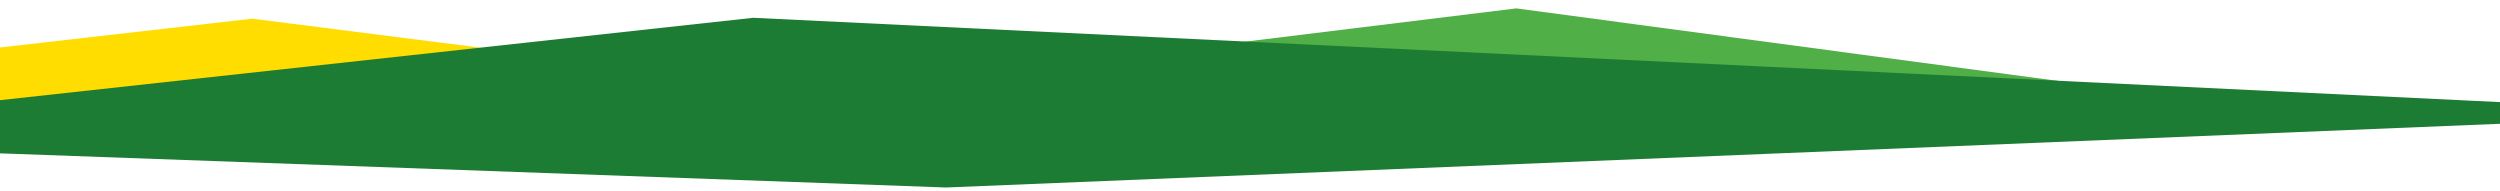
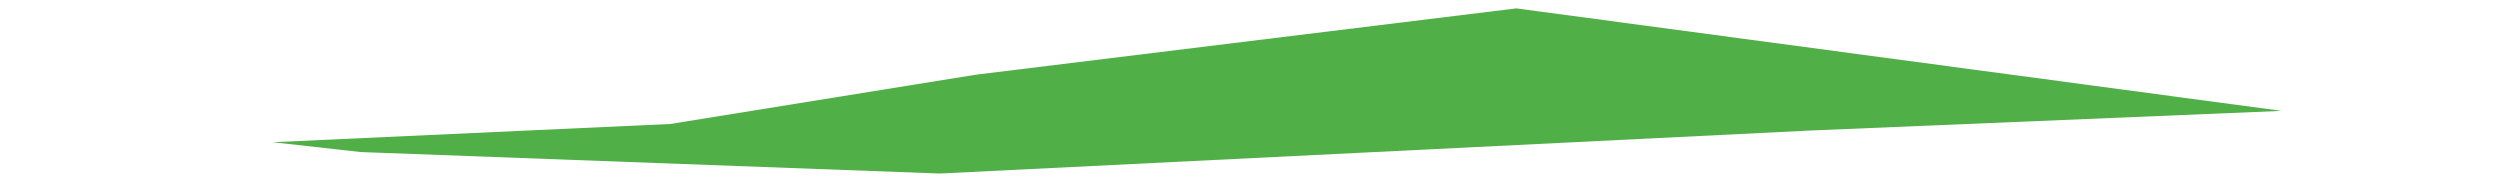
<svg xmlns="http://www.w3.org/2000/svg" version="1.1" id="Ebene_1" x="0px" y="0px" viewBox="0 0 1700 129.9" style="enable-background:new 0 0 1700 129.9;" xml:space="preserve">
  <style type="text/css">
	.st0{fill:#FFDD00;}
	.st1{fill:#50AF47;}
	.st2{fill:#1D7C34;}
</style>
  <g>
-     <polygon class="st0" points="-182.2,53.1 -229.5,78.4 461.8,112.9 644.3,72.8 171.5,12.7  " />
    <polygon class="st1" points="1031.1,5.7 663.5,50.8 455.8,84.3 185.4,96.7 245.3,103.4 639,118 1232.2,88.7 1551.5,75.4  " />
-     <polygon class="st2" points="-63,75 -63,102 643.3,127.5 1865.1,77.4 512.2,12.1  " />
  </g>
</svg>